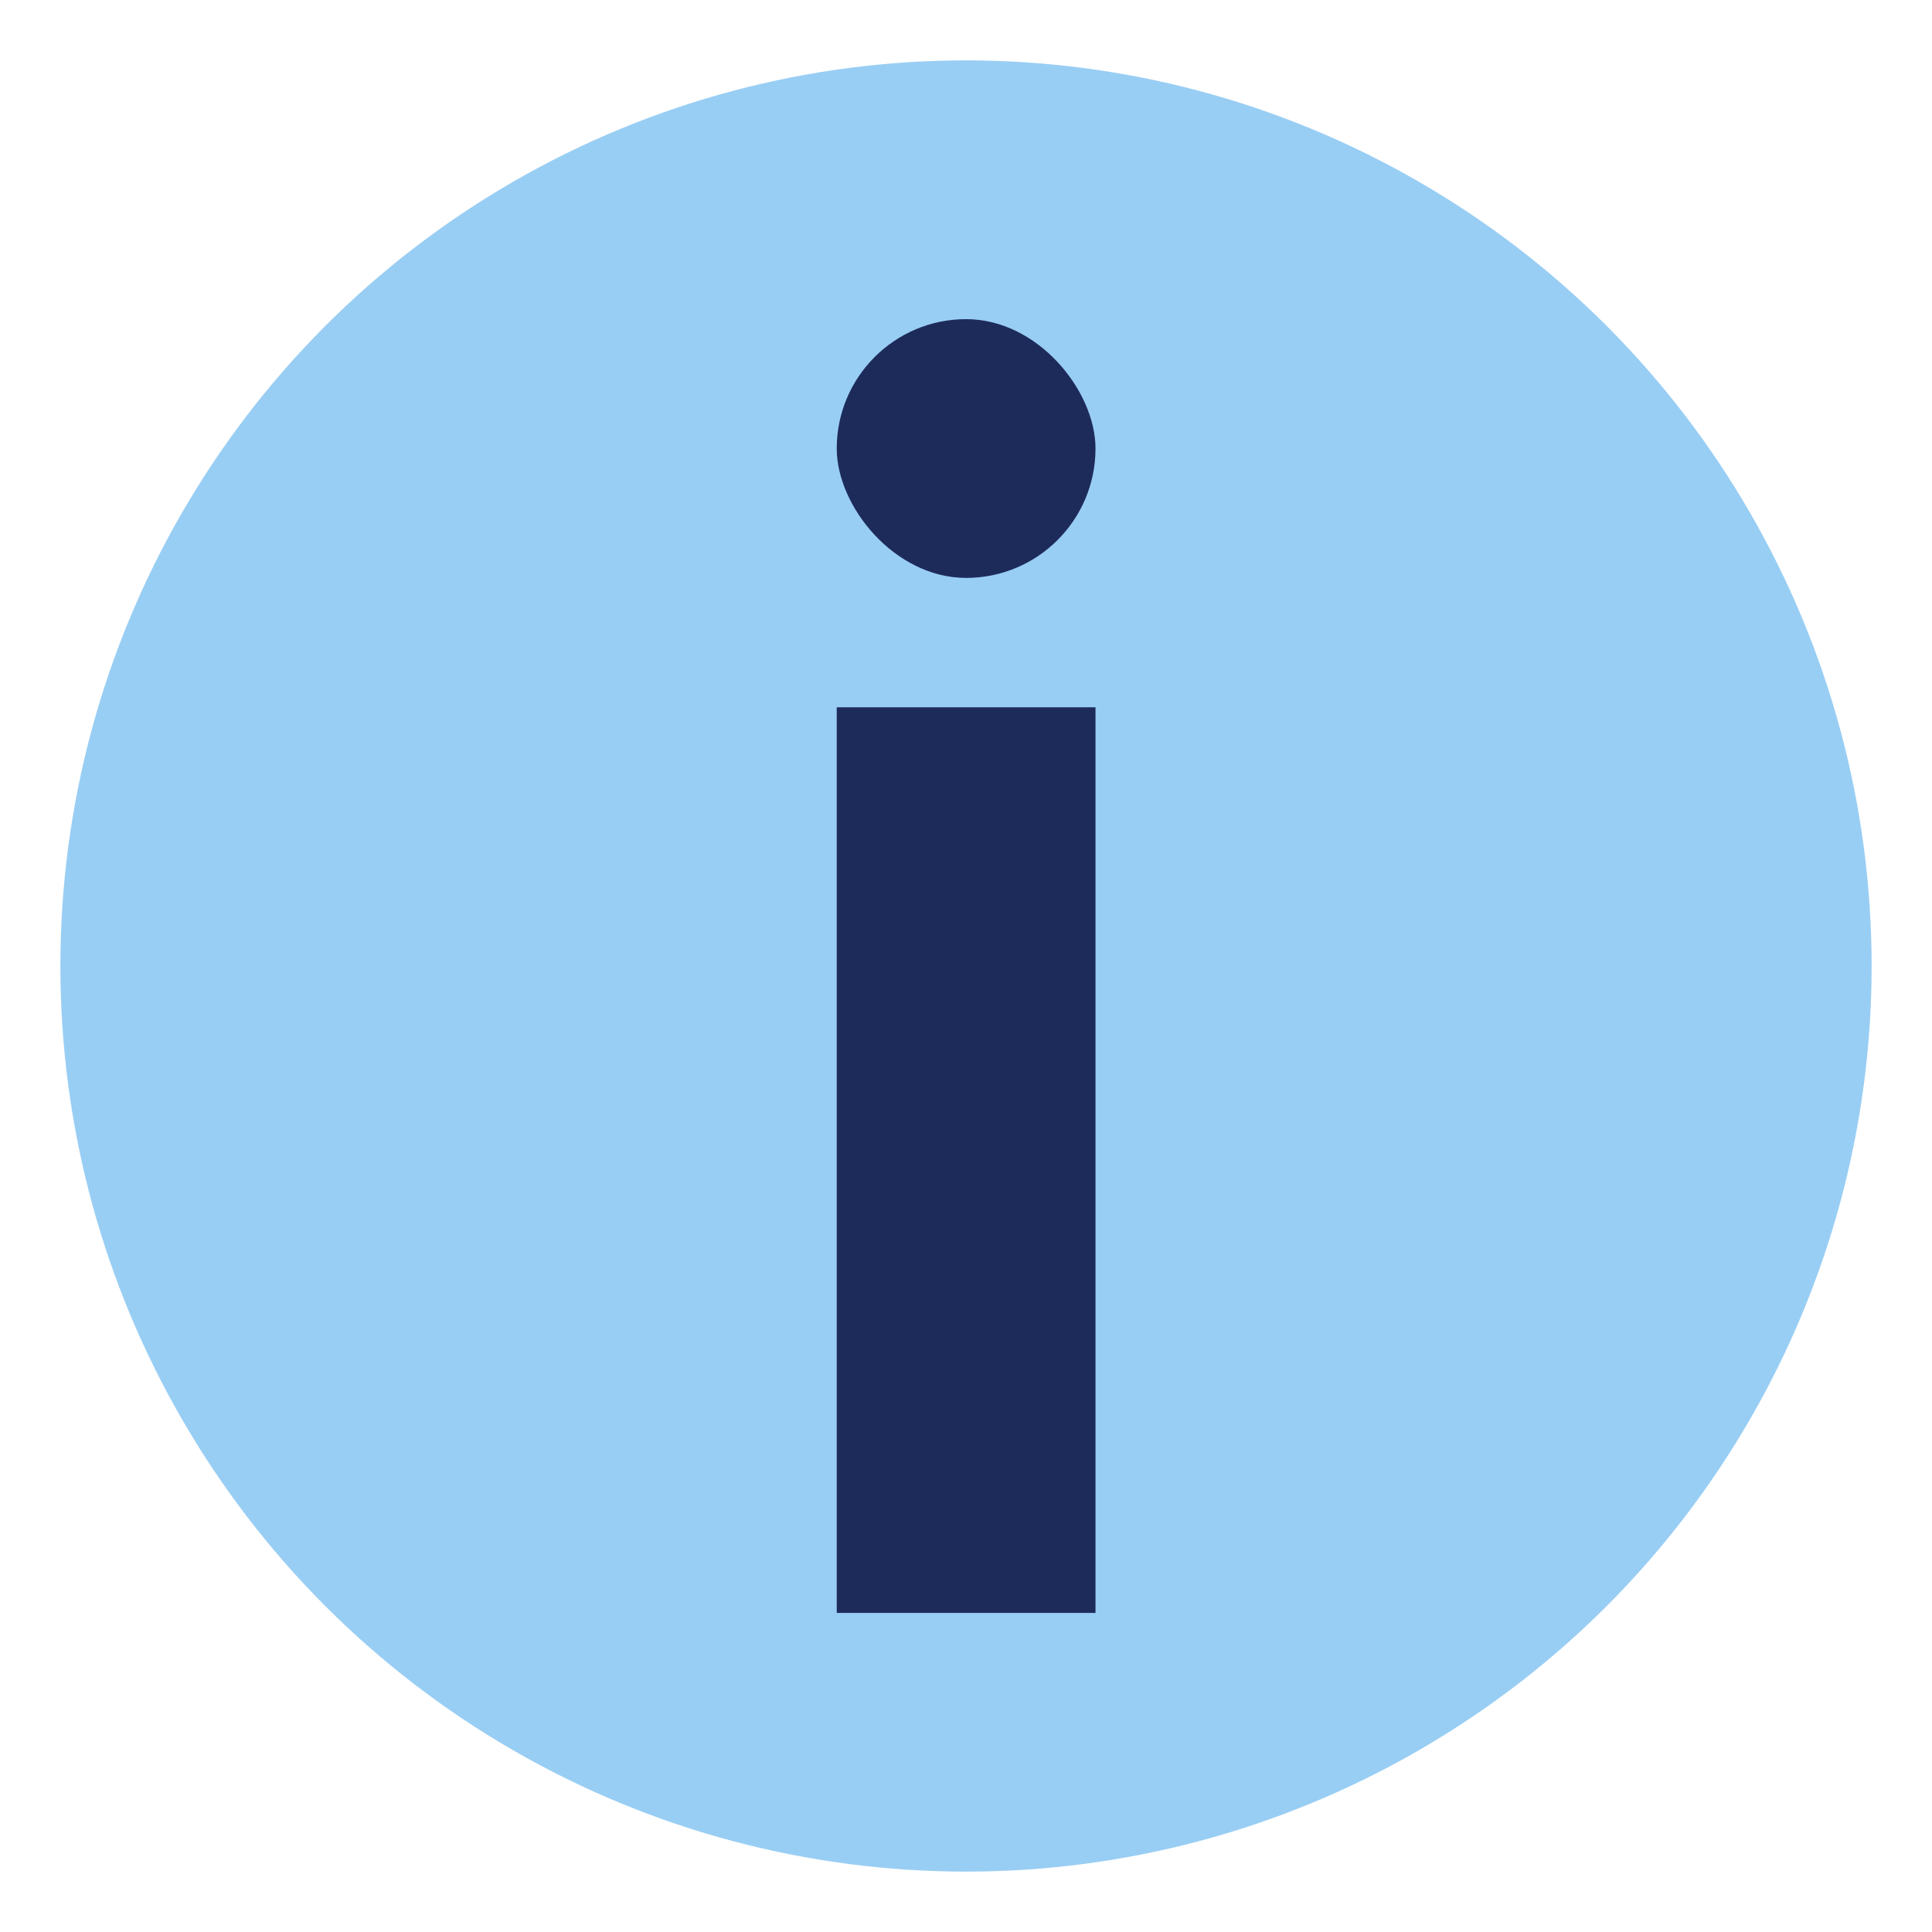
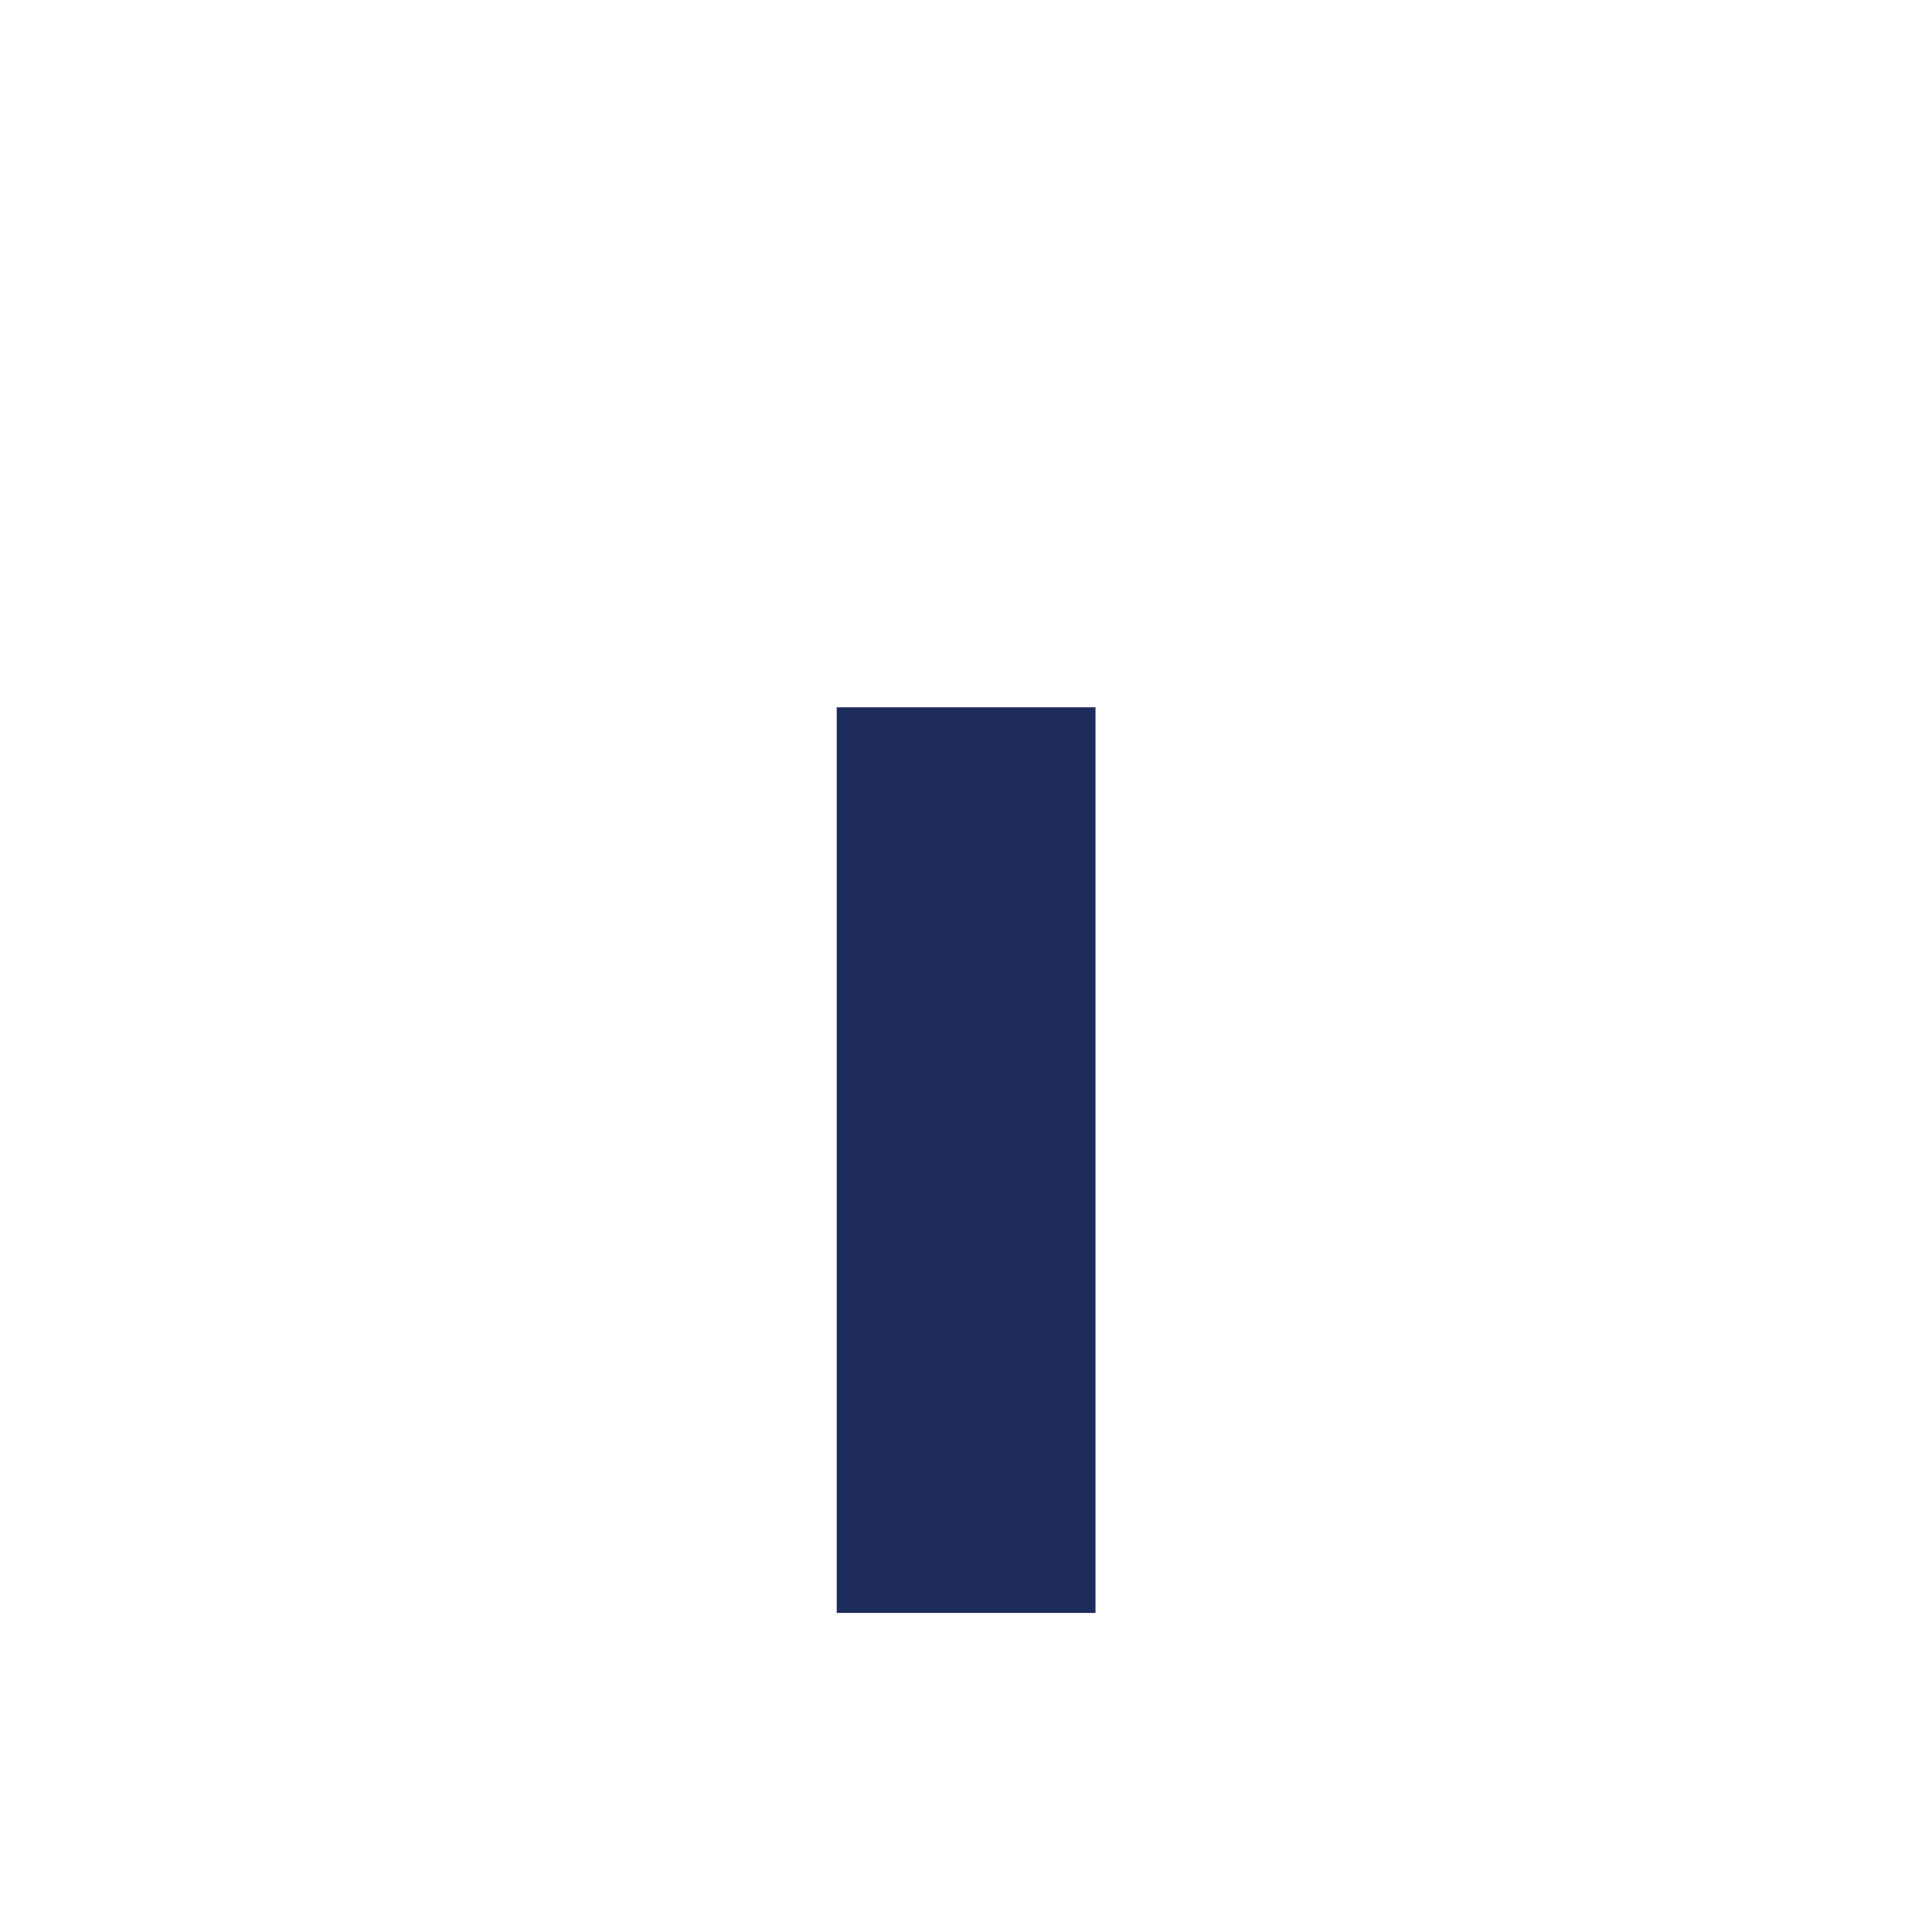
<svg xmlns="http://www.w3.org/2000/svg" width="32" height="32" viewBox="0 0 32 32" fill="none">
-   <circle cx="16" cy="16" r="15" fill="#99CEF4" />
  <rect x="13.859" y="11.715" width="4.286" height="15" fill="#1D2B5B" />
-   <rect x="13.859" y="5.286" width="4.286" height="4.286" rx="2.143" fill="#1D2B5B" />
</svg>